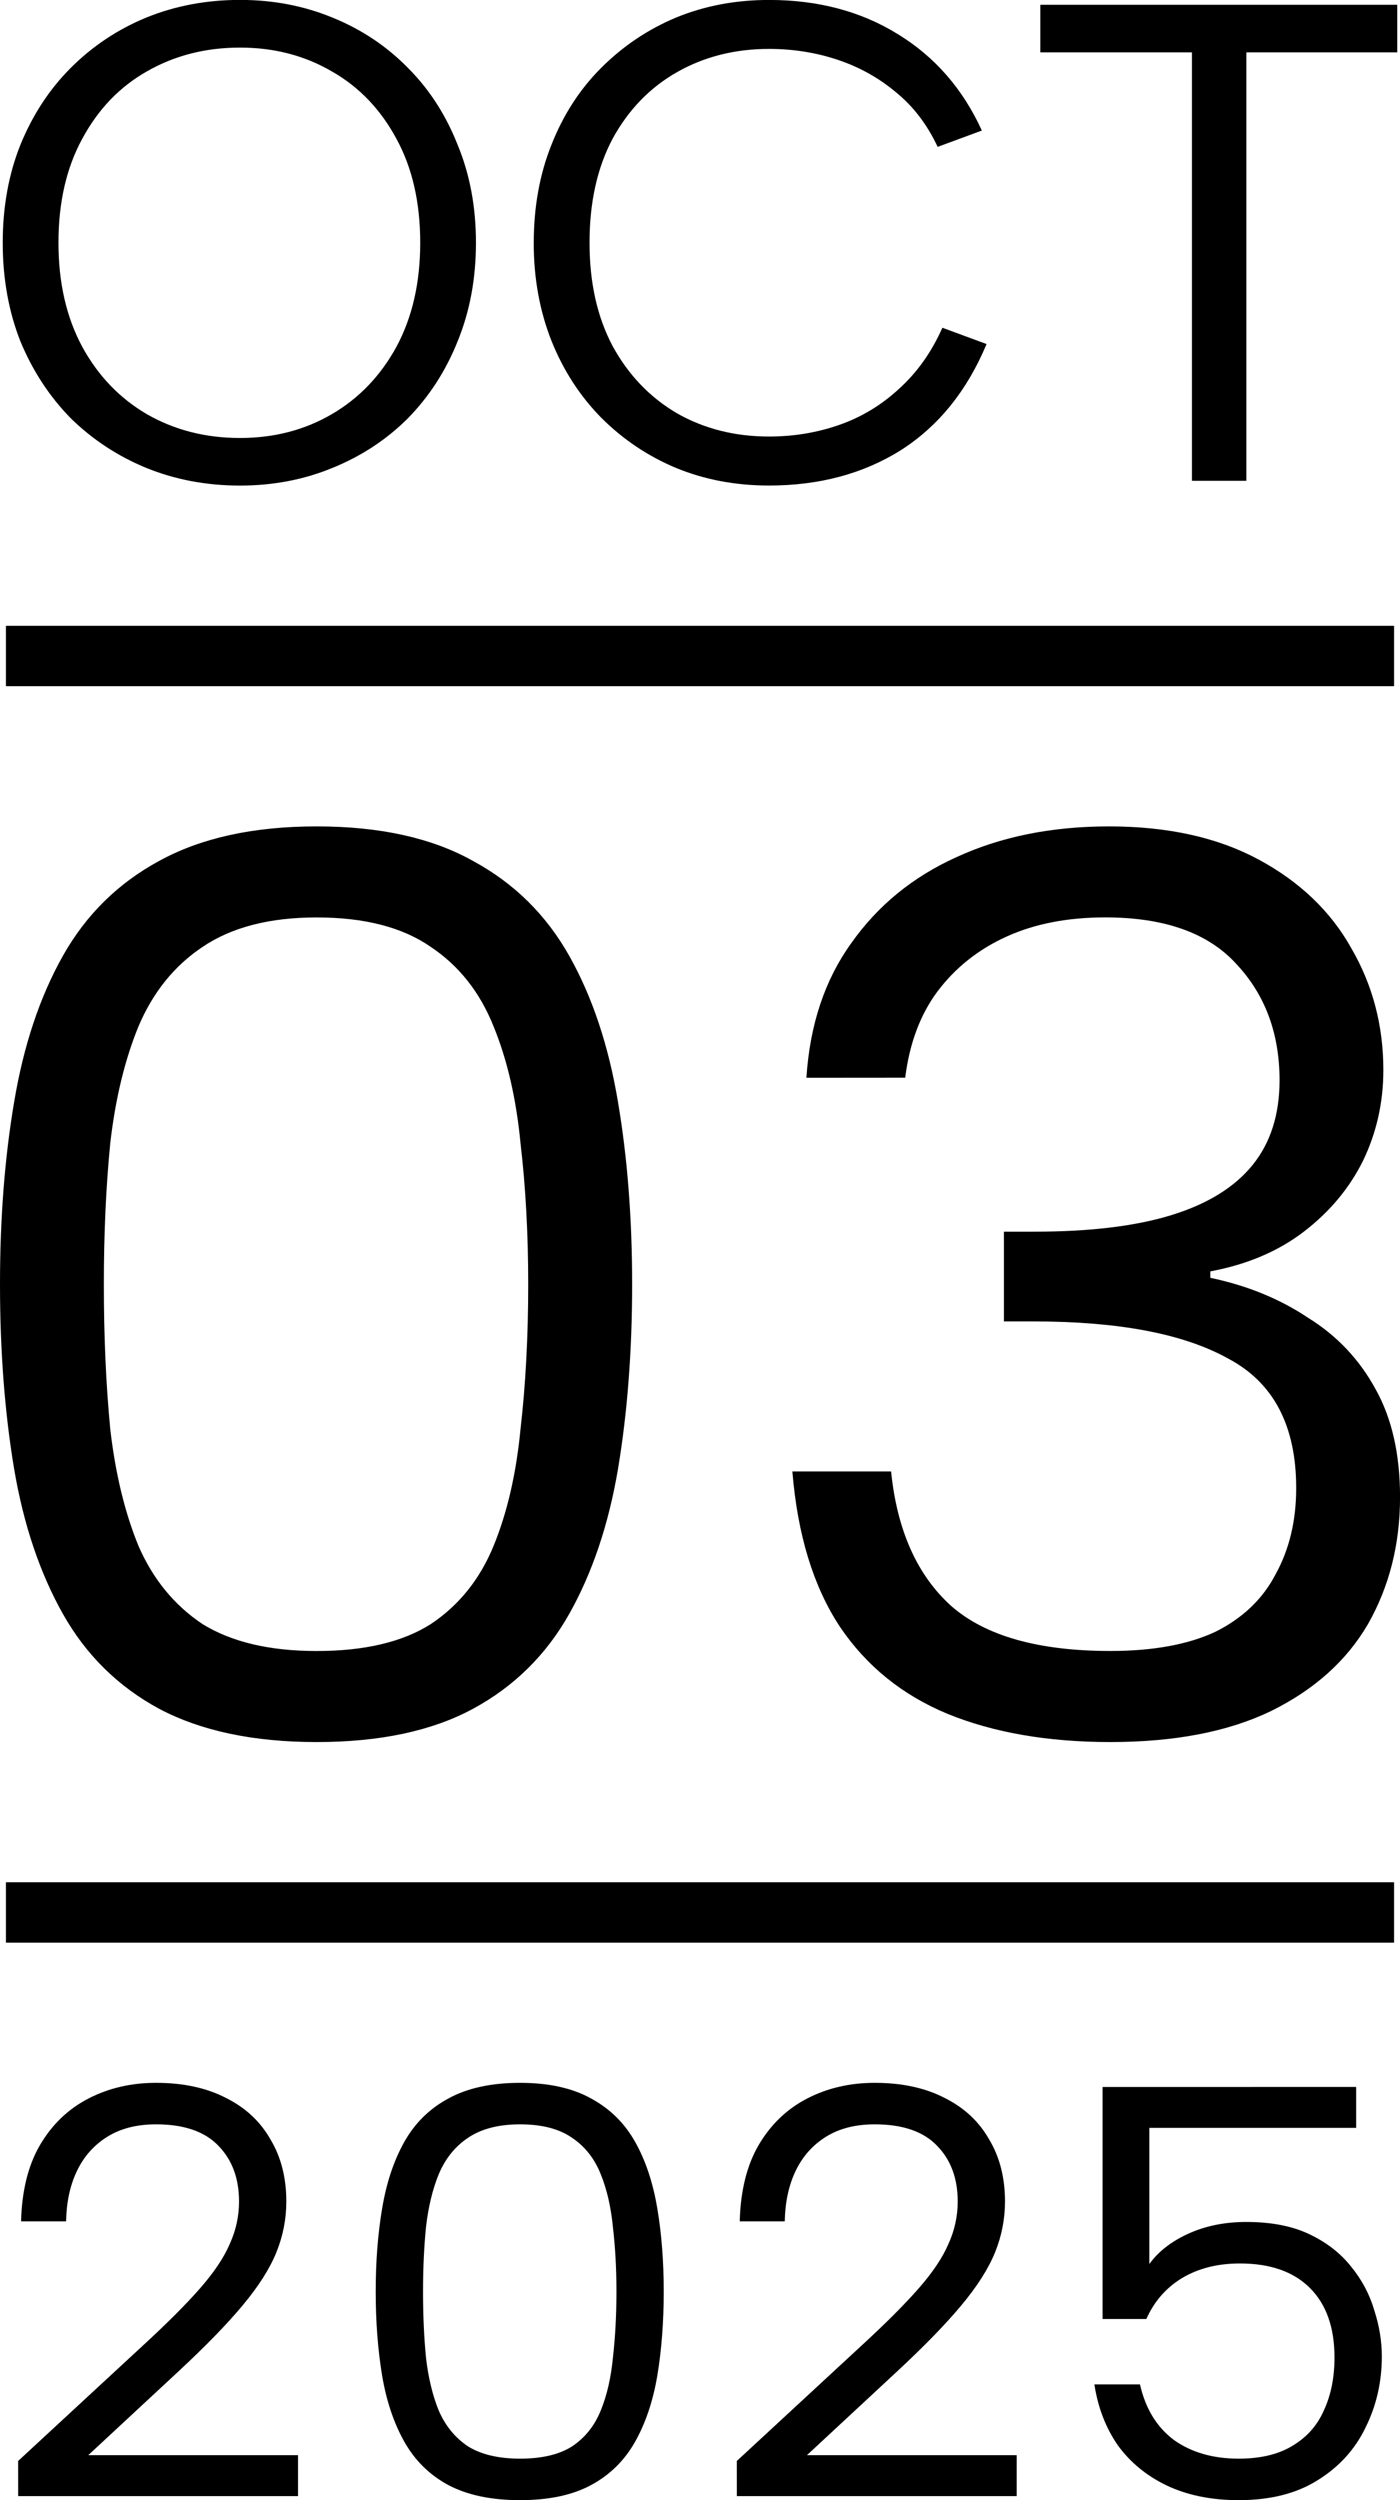
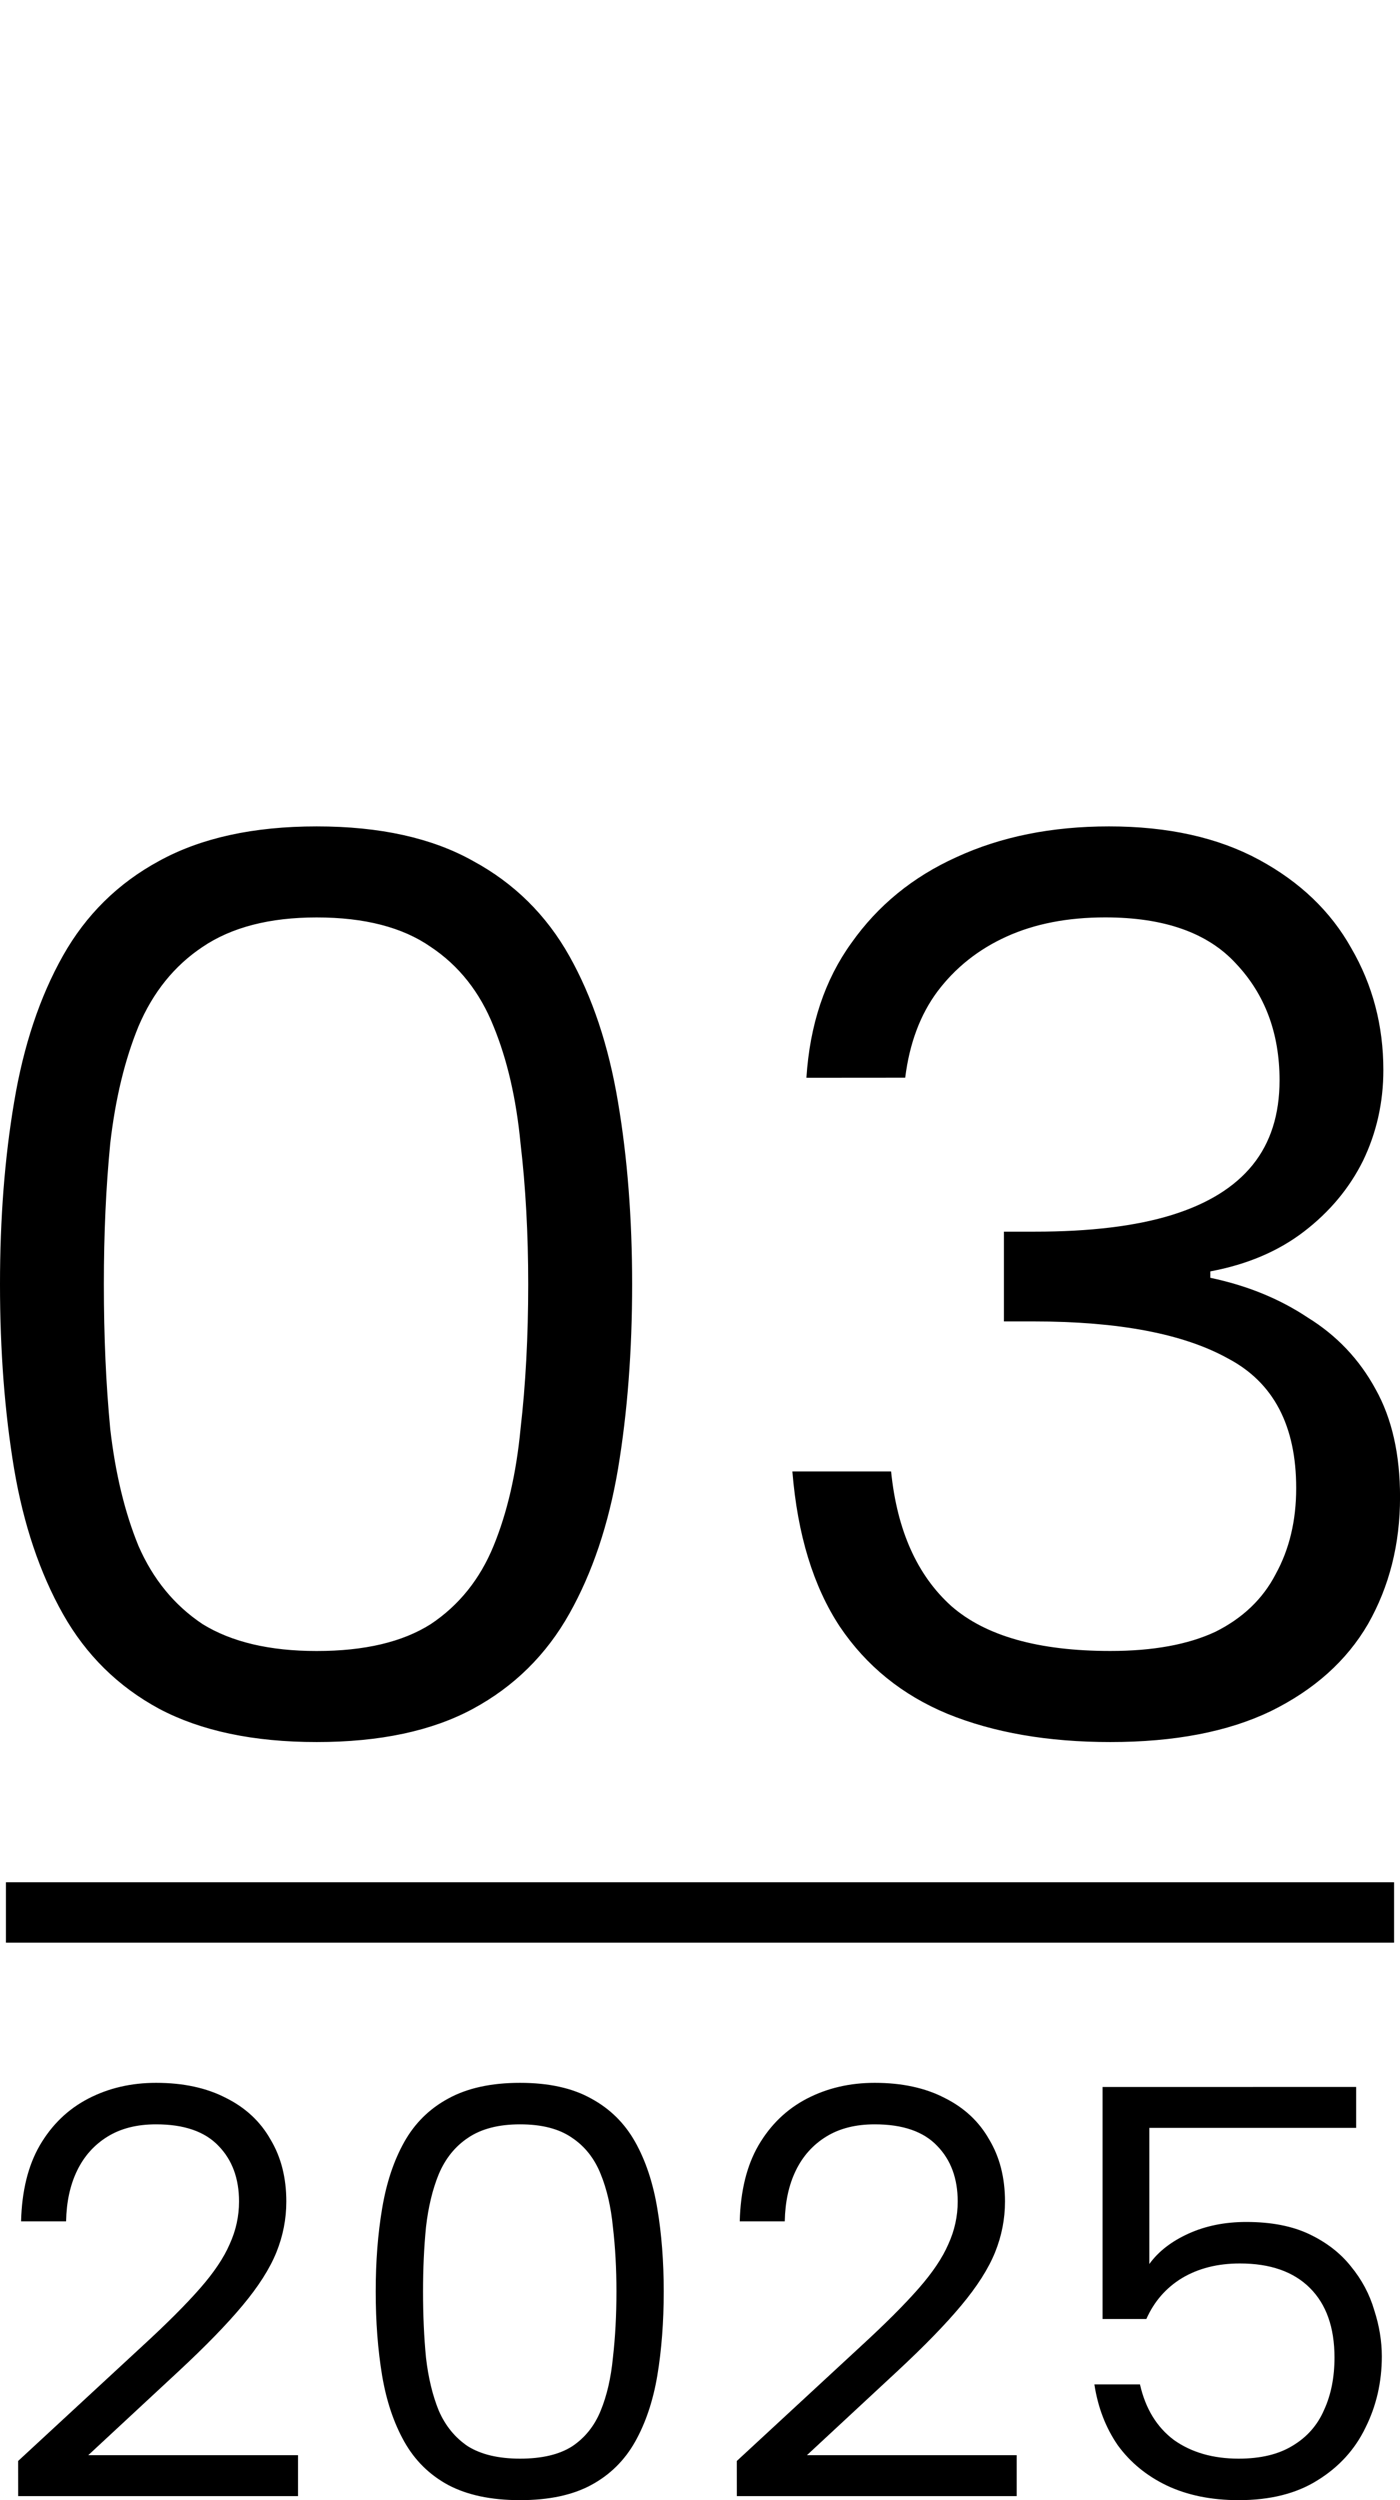
<svg xmlns="http://www.w3.org/2000/svg" width="33.812mm" height="60.365mm" viewBox="0 0 33.812 60.365" version="1.1" id="svg1">
  <defs id="defs1" />
  <g id="layer1" transform="translate(-78.338,-123.036)">
-     <path style="font-size:16.421px;font-family:'Albert Sans';-inkscape-font-specification:'Albert Sans';word-spacing:-3.079px;stroke-width:0.308" d="m 84.135,134.76 q -1.215,0 -2.266,-0.427 -1.035,-0.427 -1.823,-1.199 -0.772,-0.788 -1.215,-1.856 -0.427,-1.084 -0.427,-2.381 0,-1.297 0.427,-2.365 0.443,-1.084 1.215,-1.856 0.788,-0.788 1.823,-1.215 1.051,-0.427 2.266,-0.427 1.199,0 2.233,0.427 1.051,0.427 1.823,1.215 0.772,0.772 1.199,1.856 0.443,1.067 0.443,2.365 0,1.297 -0.443,2.381 -0.427,1.067 -1.199,1.856 -0.772,0.772 -1.823,1.199 -1.035,0.427 -2.233,0.427 z m 0,-1.149 q 1.232,0 2.217,-0.575 0.985,-0.575 1.56,-1.626 0.575,-1.067 0.575,-2.512 0,-1.461 -0.575,-2.512 -0.575,-1.067 -1.56,-1.626 -0.985,-0.575 -2.217,-0.575 -1.248,0 -2.25,0.575 -0.985,0.558 -1.56,1.626 -0.575,1.051 -0.575,2.512 0,1.445 0.575,2.512 0.575,1.051 1.56,1.626 1.002,0.575 2.25,0.575 z m 7.094,-4.713 q 0,-1.297 0.427,-2.365 0.427,-1.084 1.199,-1.856 0.788,-0.788 1.806,-1.215 1.035,-0.427 2.25,-0.427 1.773,0 3.104,0.821 1.347,0.821 2.036,2.332 l -1.067,0.394 q -0.378,-0.805 -1.002,-1.314 -0.624,-0.525 -1.412,-0.788 -0.788,-0.263 -1.659,-0.263 -1.232,0 -2.217,0.558 -0.985,0.558 -1.56,1.609 -0.558,1.051 -0.558,2.512 0,1.445 0.558,2.496 0.575,1.051 1.56,1.626 0.985,0.558 2.217,0.558 0.887,0 1.691,-0.279 0.805,-0.279 1.445,-0.87 0.657,-0.591 1.051,-1.478 l 1.067,0.394 q -0.706,1.691 -2.069,2.562 -1.363,0.854 -3.186,0.854 -1.215,0 -2.25,-0.427 -1.018,-0.427 -1.806,-1.215 -0.772,-0.788 -1.199,-1.856 -0.427,-1.084 -0.427,-2.365 z m 12.234,-5.747 h 8.621 v 1.149 h -3.645 v 10.345 h -1.314 v -10.345 h -3.662 z" id="text6" aria-label="OCT" />
    <path d="m 78.338,154.043 q 0,-2.384 0.341,-4.397 0.341,-2.044 1.177,-3.53 0.836,-1.486 2.322,-2.291 1.517,-0.836 3.809,-0.836 2.291,0 3.778,0.836 1.486,0.805 2.322,2.291 0.836,1.486 1.177,3.53 0.341,2.013 0.341,4.397 0,2.415 -0.341,4.459 -0.341,2.013 -1.177,3.499 -0.836,1.486 -2.322,2.291 -1.486,0.805 -3.778,0.805 -2.291,0 -3.809,-0.805 -1.486,-0.805 -2.322,-2.291 -0.836,-1.486 -1.177,-3.499 -0.341,-2.044 -0.341,-4.459 z m 12.757,0 q 0,-1.827 -0.186,-3.406 -0.155,-1.61 -0.65,-2.818 -0.495,-1.239 -1.517,-1.92 -1.022,-0.712 -2.756,-0.712 -1.703,0 -2.756,0.712 -1.022,0.681 -1.548,1.92 -0.495,1.208 -0.681,2.818 -0.155,1.579 -0.155,3.406 0,1.889 0.155,3.499 0.186,1.61 0.681,2.818 0.526,1.208 1.548,1.889 1.053,0.65 2.756,0.65 1.734,0 2.756,-0.65 1.022,-0.681 1.517,-1.889 0.495,-1.208 0.65,-2.818 0.186,-1.61 0.186,-3.499 z m 6.719,-4.985 q 0.124,-1.92 1.084,-3.251 0.96,-1.362 2.539,-2.075 1.61,-0.743 3.685,-0.743 2.136,0 3.623,0.805 1.486,0.805 2.229,2.136 0.774,1.331 0.774,2.942 0,1.177 -0.495,2.198 -0.495,0.991 -1.424,1.703 -0.929,0.712 -2.26,0.96 v 0.155 q 1.331,0.279 2.353,0.96 1.053,0.65 1.641,1.734 0.588,1.053 0.588,2.601 0,1.703 -0.774,3.065 -0.774,1.331 -2.353,2.106 -1.548,0.743 -3.87,0.743 -2.26,0 -3.932,-0.681 -1.641,-0.681 -2.601,-2.106 -0.96,-1.455 -1.146,-3.747 h 2.384 q 0.217,2.136 1.455,3.251 1.239,1.084 3.84,1.084 1.548,0 2.539,-0.464 0.991,-0.495 1.455,-1.393 0.495,-0.898 0.495,-2.075 0,-2.26 -1.641,-3.127 -1.61,-0.898 -4.706,-0.898 h -0.712 v -2.167 h 0.743 q 2.013,0 3.313,-0.403 1.3,-0.403 1.951,-1.208 0.65,-0.805 0.65,-2.044 0,-1.703 -1.053,-2.818 -1.022,-1.115 -3.158,-1.115 -1.362,0 -2.384,0.464 -1.022,0.464 -1.672,1.331 -0.619,0.836 -0.774,2.075 z" id="text7" style="font-size:30.964px;font-family:'Albert Sans';-inkscape-font-specification:'Albert Sans';word-spacing:-5.806px;stroke-width:0.581" aria-label="03" />
    <path d="m 78.776,182.455 3.006,-2.78 q 0.875,-0.804 1.383,-1.383 0.508,-0.579 0.72,-1.072 0.226,-0.494 0.226,-1.03 0,-0.833 -0.494,-1.341 -0.494,-0.522 -1.51,-0.522 -0.691,0 -1.171,0.296 -0.48,0.296 -0.734,0.818 -0.254,0.522 -0.268,1.228 h -1.087 q 0.028,-1.101 0.452,-1.834 0.437,-0.748 1.171,-1.129 0.734,-0.381 1.637,-0.381 0.988,0 1.693,0.367 0.706,0.353 1.072,1.002 0.381,0.635 0.381,1.496 0,0.635 -0.24,1.228 -0.24,0.593 -0.818,1.284 -0.564,0.677 -1.552,1.595 l -2.173,2.018 h 5.066 v 0.988 h -6.759 z m 8.636,-4.092 q 0,-1.087 0.155,-2.004 0.155,-0.931 0.536,-1.609 0.381,-0.677 1.058,-1.044 0.691,-0.381 1.736,-0.381 1.044,0 1.722,0.381 0.677,0.367 1.058,1.044 0.381,0.677 0.536,1.609 0.155,0.917 0.155,2.004 0,1.101 -0.155,2.032 -0.155,0.917 -0.536,1.595 -0.381,0.677 -1.058,1.044 -0.677,0.367 -1.722,0.367 -1.044,0 -1.736,-0.367 -0.677,-0.367 -1.058,-1.044 -0.381,-0.677 -0.536,-1.595 -0.155,-0.931 -0.155,-2.032 z m 5.814,0 q 0,-0.833 -0.085,-1.552 -0.071,-0.734 -0.296,-1.284 -0.226,-0.564 -0.691,-0.875 -0.466,-0.325 -1.256,-0.325 -0.776,0 -1.256,0.325 -0.466,0.31 -0.706,0.875 -0.226,0.55 -0.31,1.284 -0.071,0.72 -0.071,1.552 0,0.861 0.071,1.595 0.085,0.734 0.31,1.284 0.24,0.55 0.706,0.861 0.48,0.296 1.256,0.296 0.79,0 1.256,-0.296 0.466,-0.31 0.691,-0.861 0.226,-0.55 0.296,-1.284 0.085,-0.734 0.085,-1.595 z m 2.907,4.092 3.006,-2.78 q 0.875,-0.804 1.383,-1.383 0.508,-0.579 0.72,-1.072 0.226,-0.494 0.226,-1.03 0,-0.833 -0.494,-1.341 -0.494,-0.522 -1.51,-0.522 -0.691,0 -1.171,0.296 -0.48,0.296 -0.734,0.818 -0.254,0.522 -0.268,1.228 h -1.087 q 0.028,-1.101 0.452,-1.834 0.437,-0.748 1.171,-1.129 0.734,-0.381 1.637,-0.381 0.988,0 1.693,0.367 0.706,0.353 1.072,1.002 0.381,0.635 0.381,1.496 0,0.635 -0.24,1.228 -0.24,0.593 -0.818,1.284 -0.564,0.677 -1.552,1.595 l -2.173,2.018 h 5.066 v 0.988 h -6.759 z m 14.958,-9.031 v 0.988 h -4.995 v 3.288 q 0.325,-0.452 0.945,-0.734 0.621,-0.282 1.397,-0.282 0.903,0 1.524,0.296 0.621,0.296 1.002,0.776 0.395,0.48 0.564,1.058 0.183,0.564 0.183,1.115 0,0.931 -0.395,1.722 -0.381,0.79 -1.157,1.27 -0.762,0.48 -1.905,0.48 -0.988,0 -1.736,-0.353 -0.734,-0.353 -1.185,-0.974 -0.437,-0.635 -0.564,-1.468 h 1.101 q 0.198,0.875 0.818,1.341 0.635,0.452 1.566,0.452 0.79,0 1.298,-0.31 0.522,-0.31 0.762,-0.861 0.254,-0.55 0.254,-1.27 0,-1.087 -0.593,-1.679 -0.593,-0.593 -1.693,-0.593 -0.804,0 -1.397,0.353 -0.579,0.353 -0.861,0.988 h -1.058 v -5.602 z" id="text8" style="font-size:14.111px;font-family:'Albert Sans';-inkscape-font-specification:'Albert Sans';word-spacing:-2.646px;stroke-width:0.265" aria-label="2025" />
-     <rect style="fill:#000000;stroke-width:0.265" id="rect8" width="33.526" height="1.458" x="78.481" y="138.146" />
    <rect style="fill:#000000;stroke-width:0.265" id="rect8-8" width="33.526" height="1.458" x="78.481" y="168.482" />
  </g>
</svg>